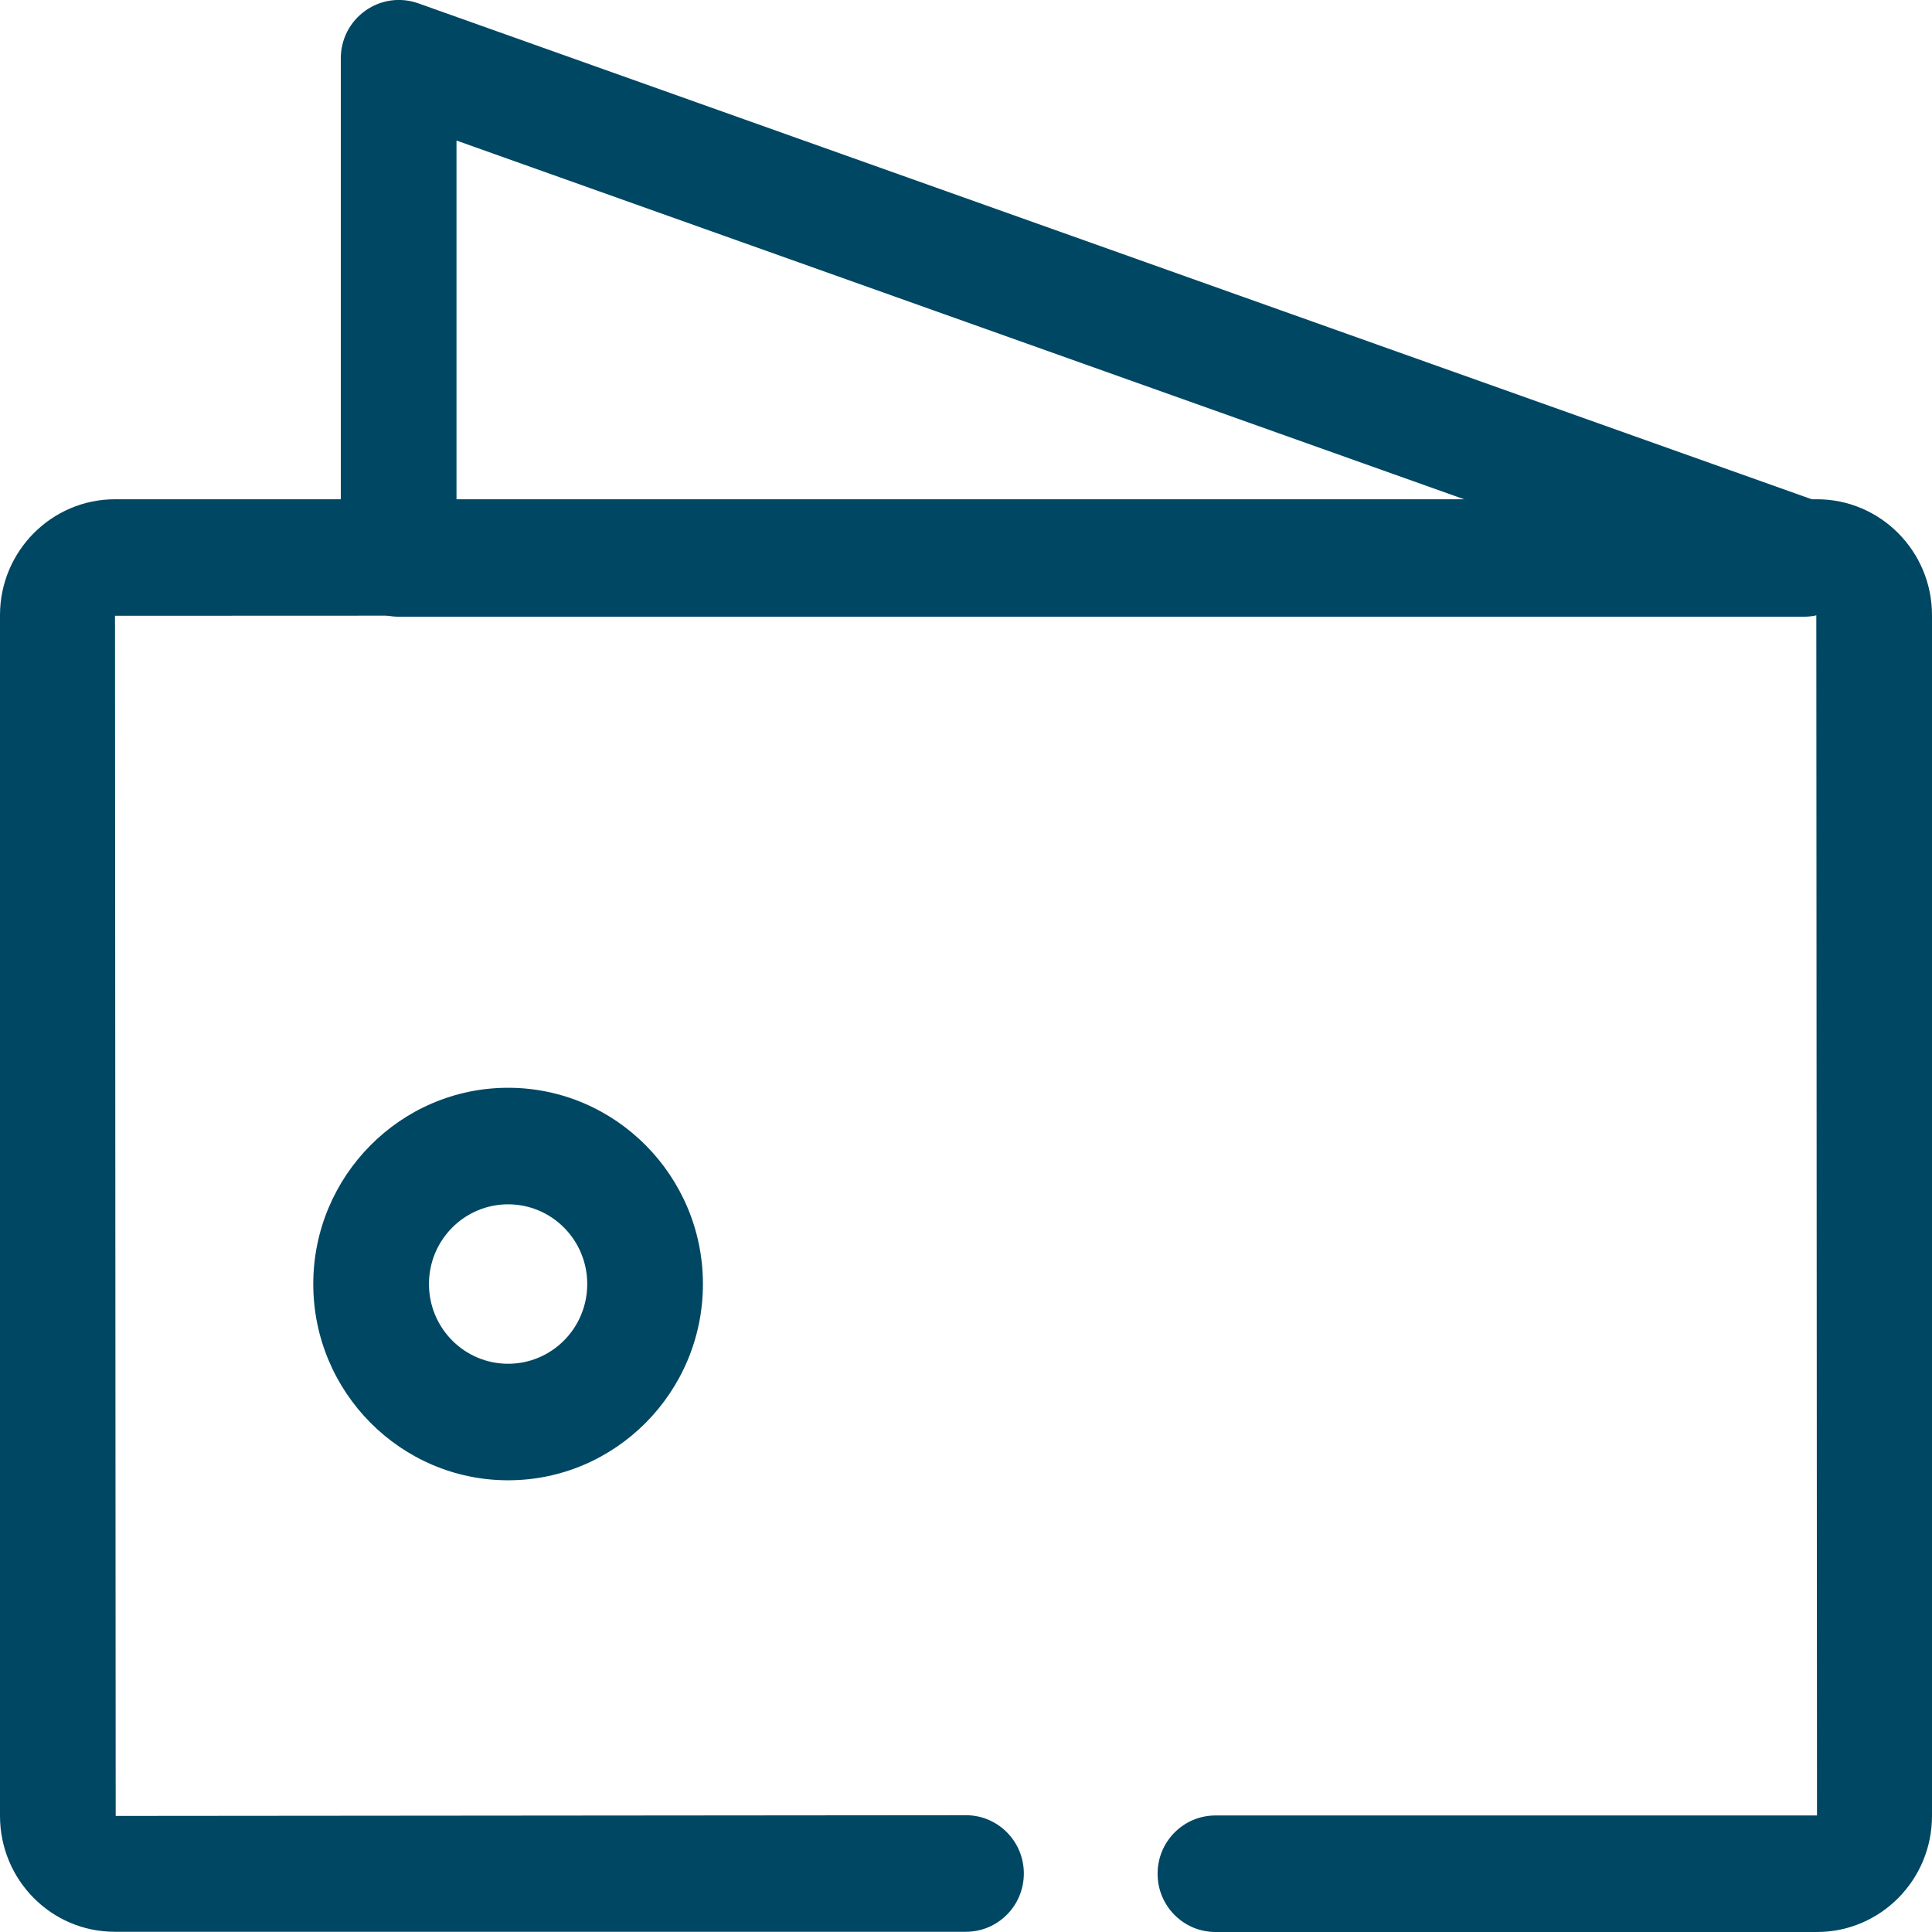
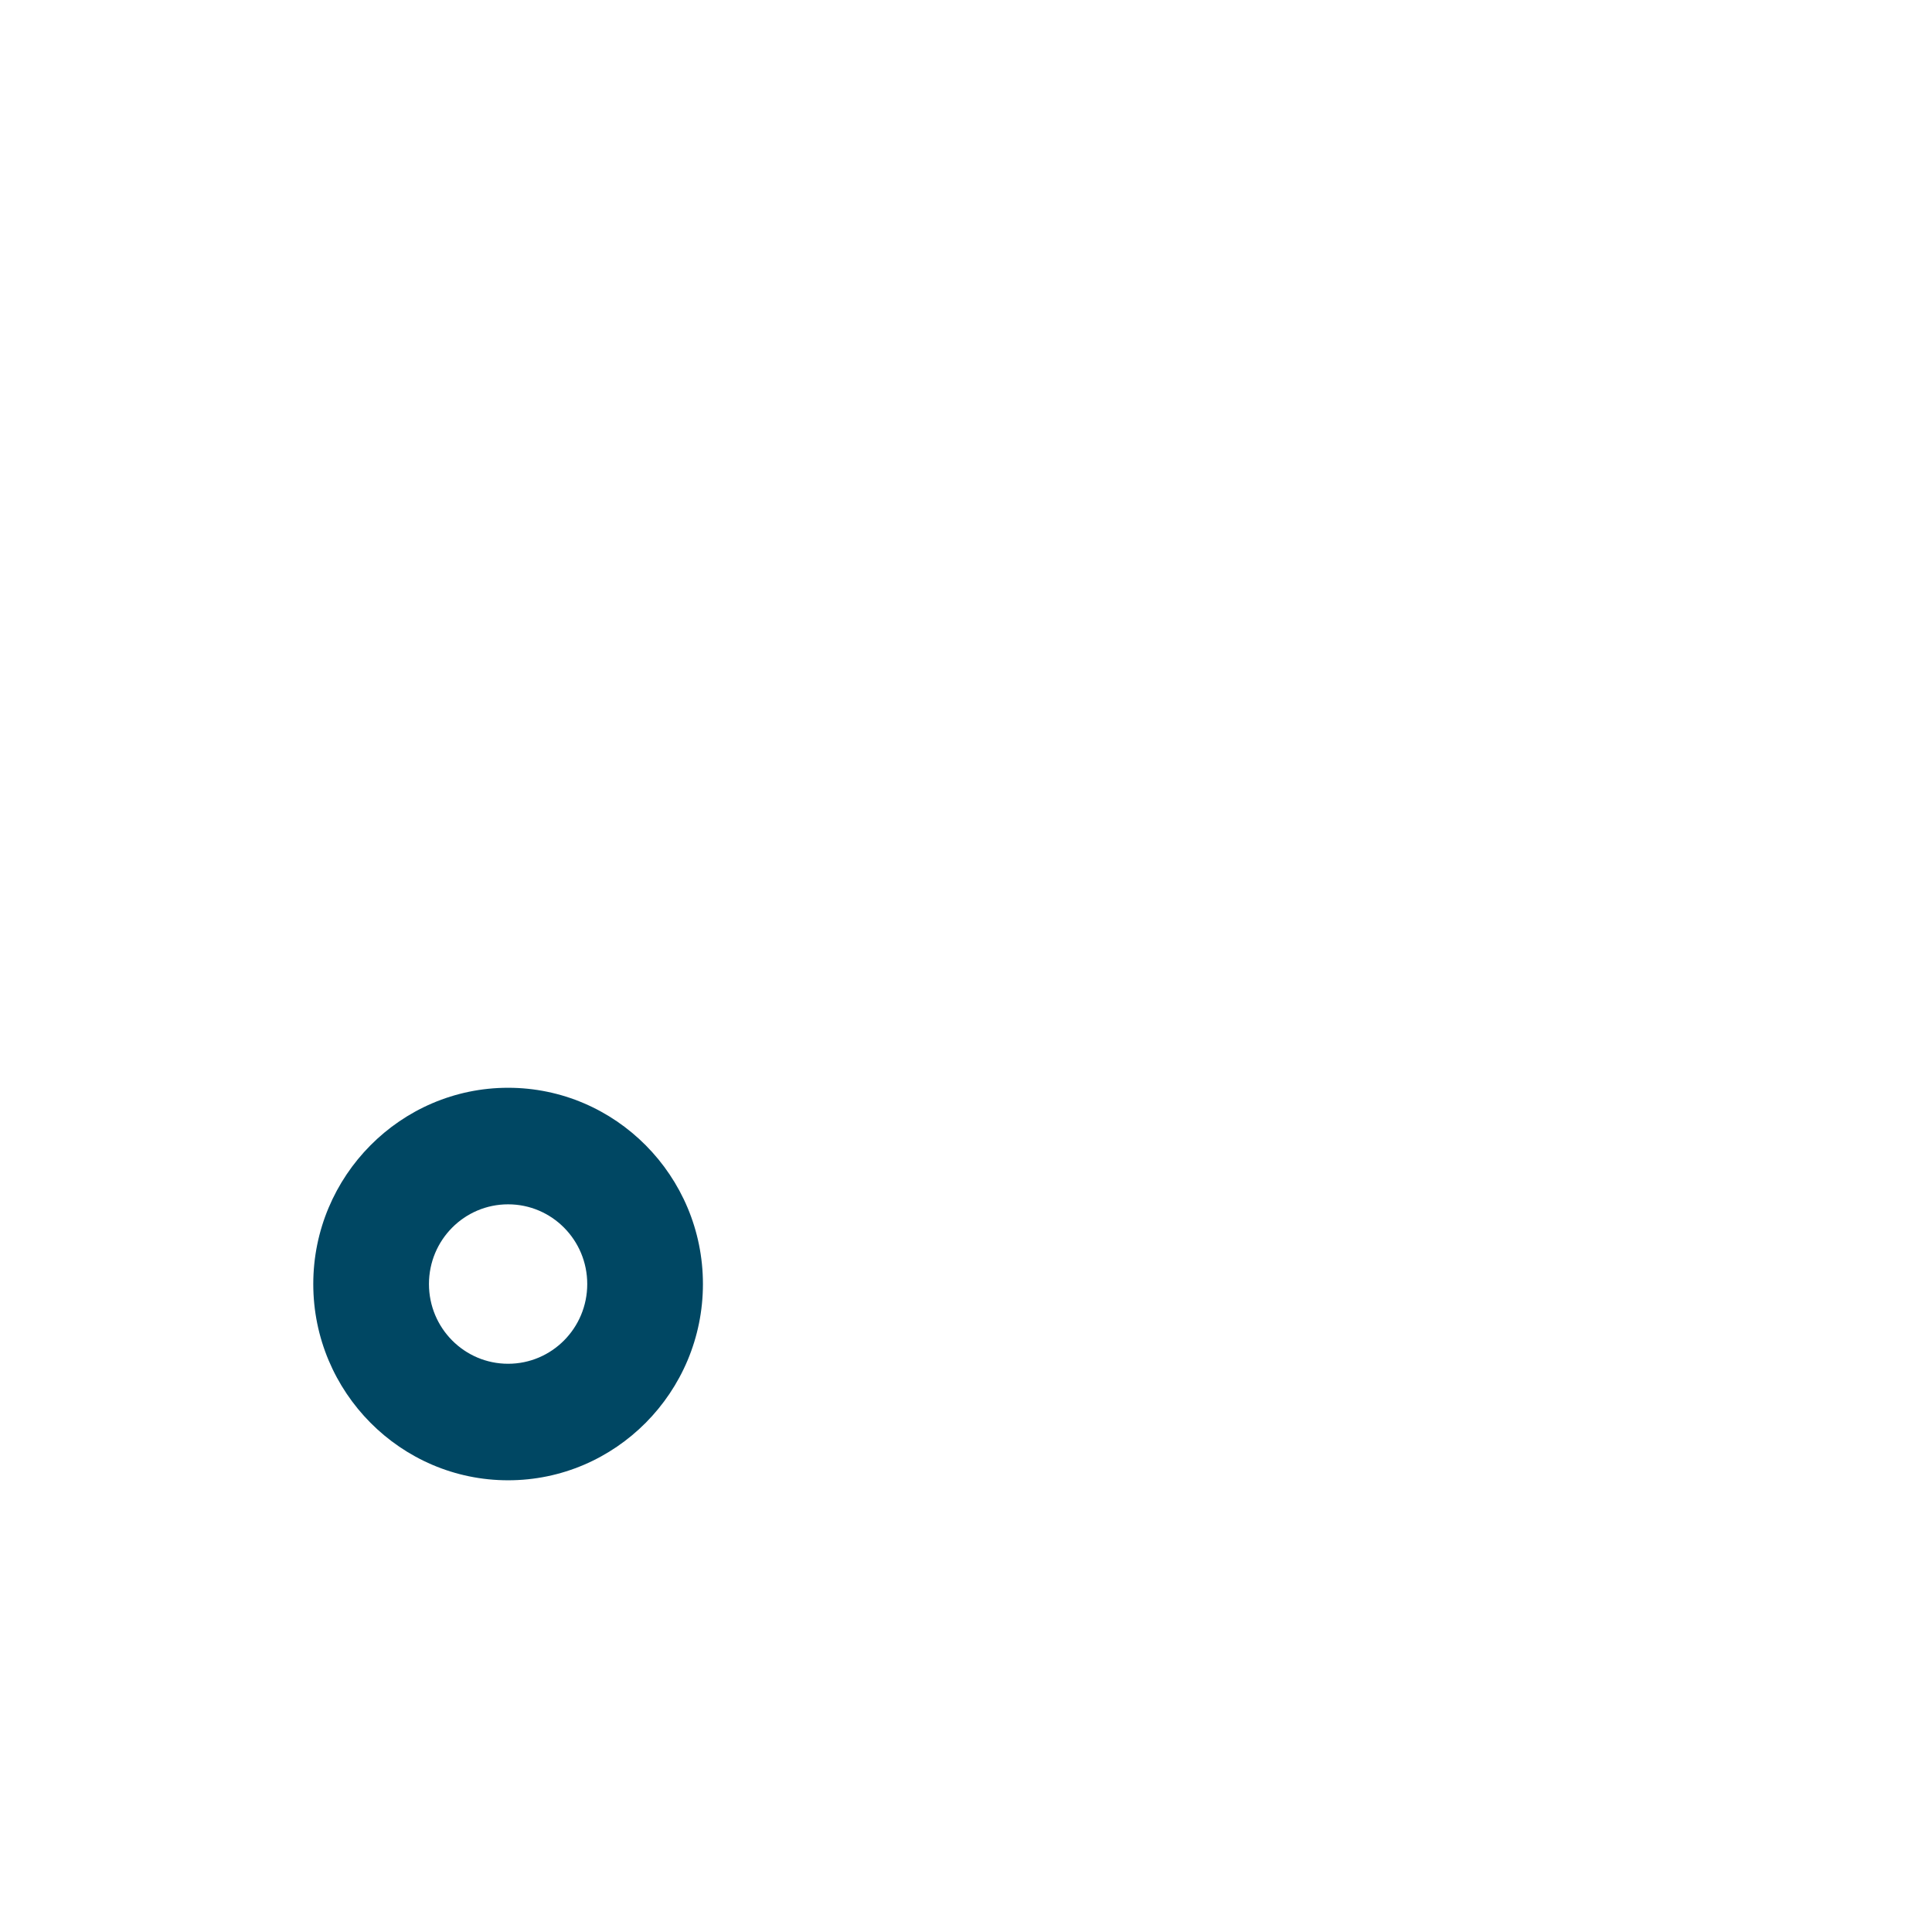
<svg xmlns="http://www.w3.org/2000/svg" width="67" height="67" viewBox="0 0 67 67" fill="none">
  <g clip-path="url(#clip0_161:352)">
-     <path d="M63.012 67H42.15C41.042 67 40.144 66.095 40.144 64.979C40.144 63.864 41.042 62.959 42.15 62.959H63.012L62.988 21.331L3.988 21.355L4.012 62.975L33.5 62.95C34.607 62.95 35.506 63.856 35.506 64.971C35.506 66.087 34.607 66.992 33.5 66.992H3.988C1.789 67 0 65.198 0 62.975V21.331C0 19.116 1.789 17.314 3.988 17.314H63.012C65.211 17.314 67 19.116 67 21.331V62.975C67 65.198 65.211 67 63.012 67Z" fill="#004763" />
-     <path d="M62.563 21.387H13.825C12.718 21.387 11.819 20.482 11.819 19.366V2.02C11.819 1.366 12.132 0.751 12.67 0.371C13.199 -0.008 13.881 -0.105 14.499 0.113L63.237 17.459C64.159 17.79 64.713 18.736 64.545 19.706C64.376 20.676 63.542 21.387 62.563 21.387ZM15.831 17.346H50.864L15.831 4.874V17.346Z" fill="#004763" />
    <path d="M17.621 51.335C13.898 51.335 10.864 48.28 10.864 44.529C10.864 40.779 13.898 37.723 17.621 37.723C21.344 37.723 24.377 40.779 24.377 44.529C24.377 48.28 21.344 51.335 17.621 51.335ZM17.621 41.765C16.104 41.765 14.876 43.002 14.876 44.529C14.876 46.057 16.104 47.294 17.621 47.294C19.137 47.294 20.365 46.057 20.365 44.529C20.365 43.002 19.137 41.765 17.621 41.765Z" fill="#004763" />
  </g>
  <defs>
    <clipPath id="clip0_161:352">
      <rect width="67" height="67" fill="white" />
    </clipPath>
  </defs>
</svg>